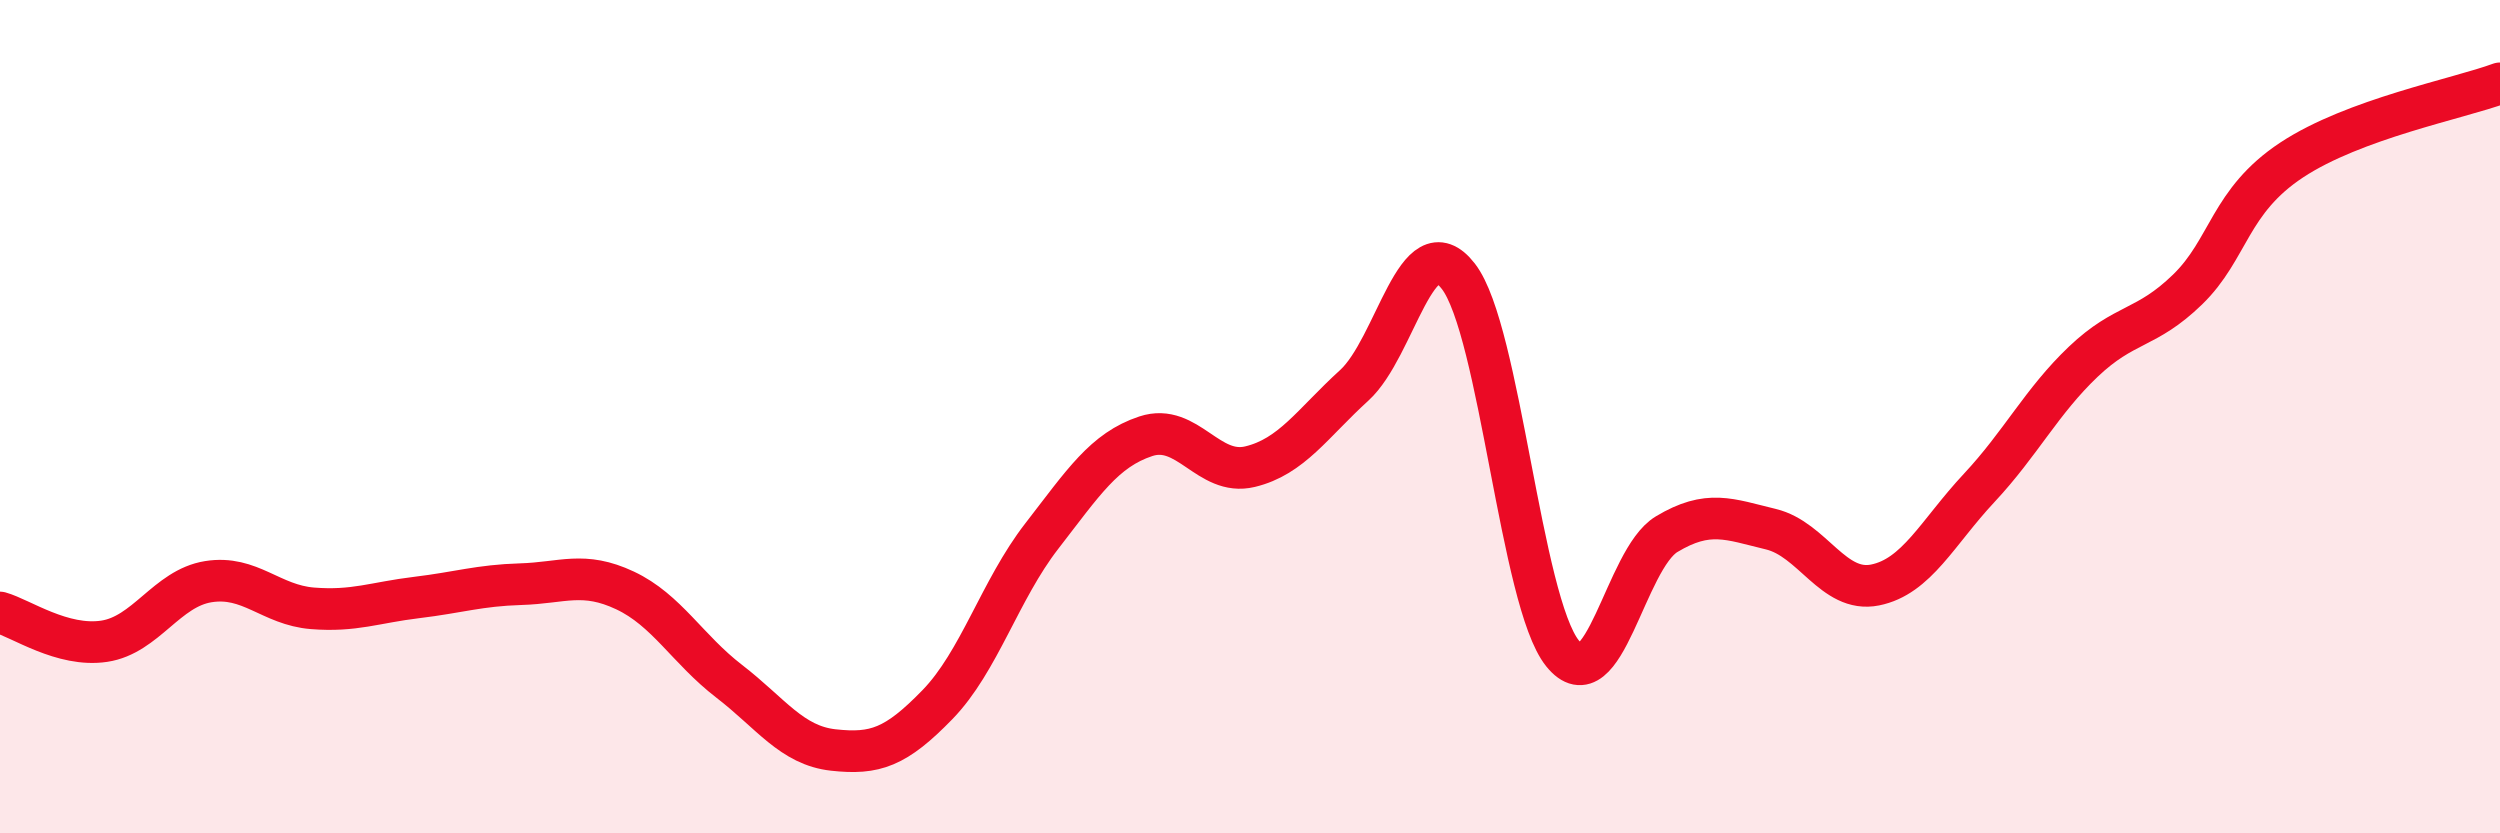
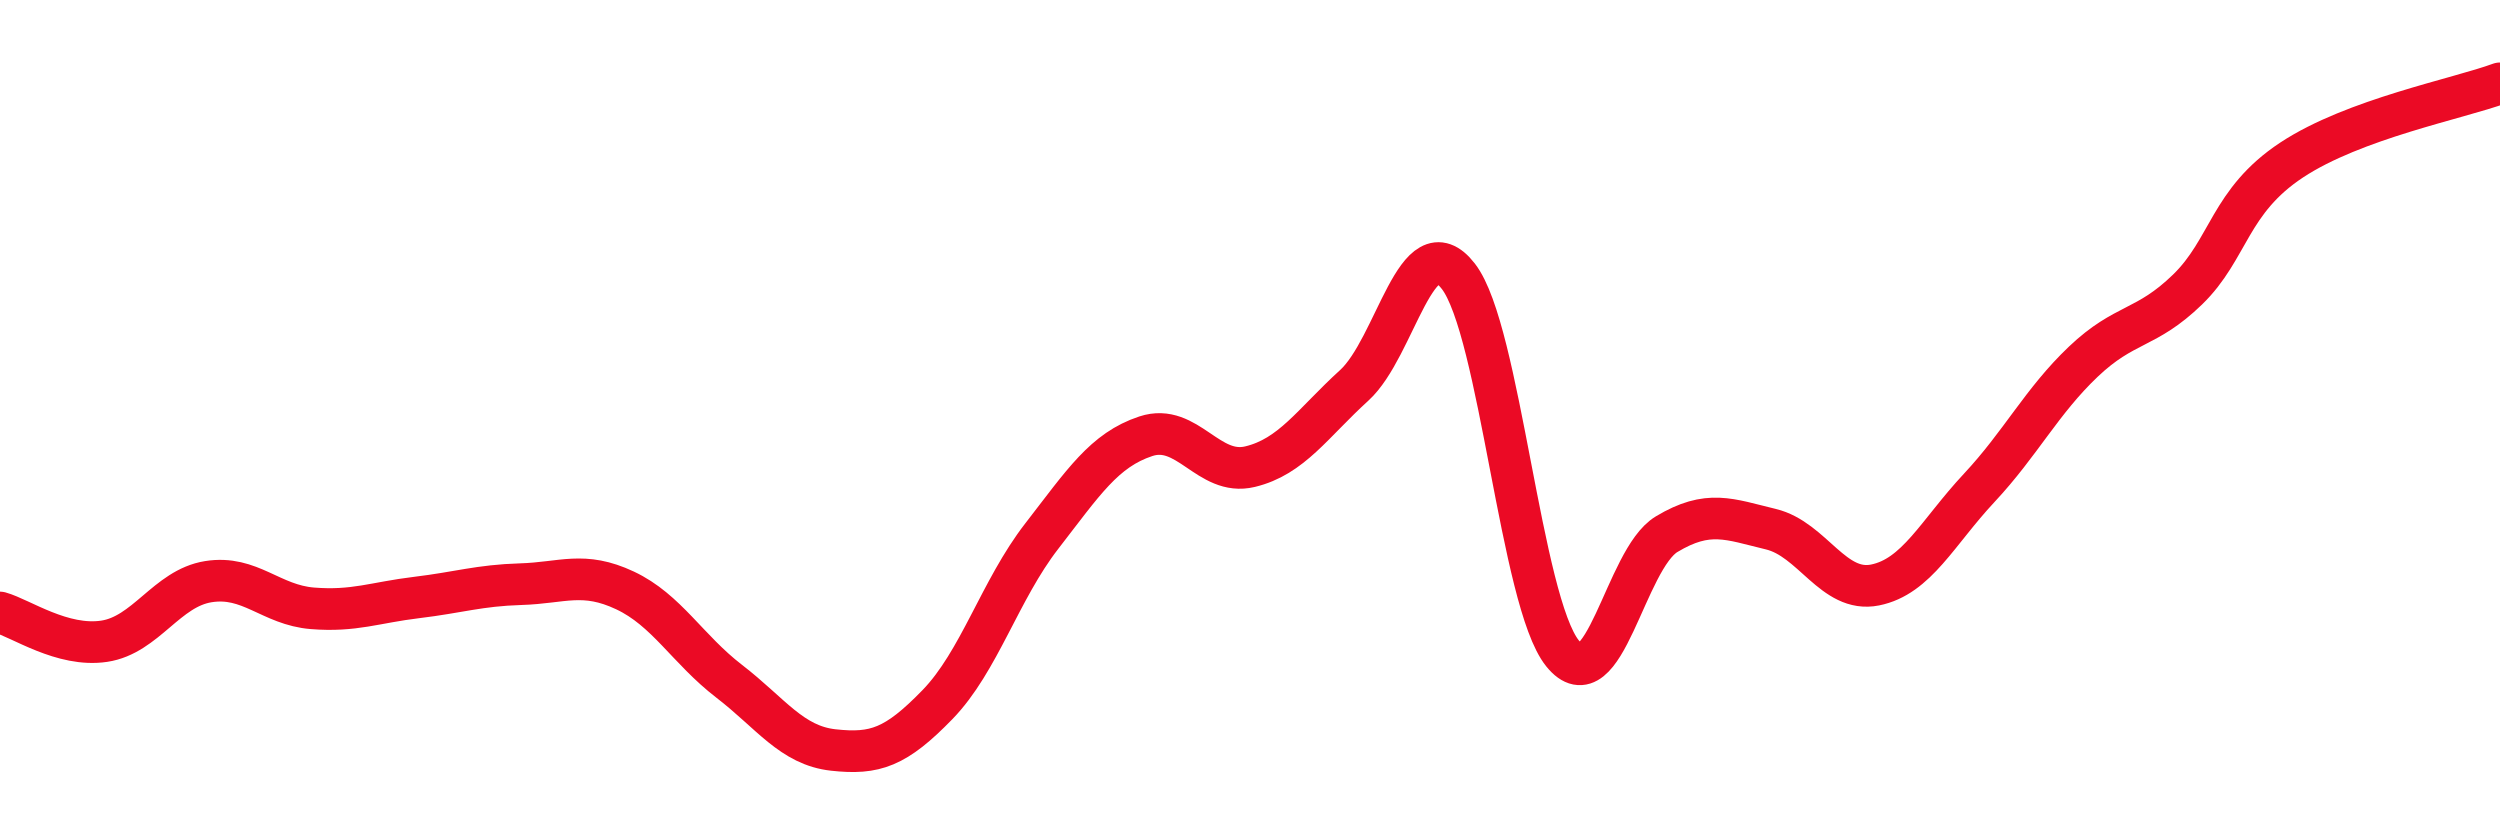
<svg xmlns="http://www.w3.org/2000/svg" width="60" height="20" viewBox="0 0 60 20">
-   <path d="M 0,14.7 C 0.5,14.84 1.5,15.54 2.5,15.39 C 3.5,15.24 4,14.12 5,13.96 C 6,13.8 6.5,14.52 7.5,14.6 C 8.5,14.68 9,14.46 10,14.34 C 11,14.22 11.5,14.05 12.5,14.02 C 13.5,13.99 14,13.7 15,14.17 C 16,14.64 16.5,15.58 17.5,16.35 C 18.5,17.12 19,17.89 20,18 C 21,18.11 21.5,17.94 22.5,16.91 C 23.5,15.88 24,14.16 25,12.87 C 26,11.58 26.5,10.8 27.5,10.47 C 28.5,10.14 29,11.44 30,11.2 C 31,10.96 31.5,10.16 32.5,9.25 C 33.5,8.34 34,5.34 35,6.63 C 36,7.92 36.5,14.44 37.5,15.68 C 38.5,16.92 39,13.42 40,12.82 C 41,12.22 41.5,12.46 42.5,12.7 C 43.5,12.94 44,14.24 45,14.04 C 46,13.84 46.5,12.78 47.5,11.71 C 48.5,10.64 49,9.63 50,8.68 C 51,7.73 51.5,7.92 52.5,6.95 C 53.5,5.98 53.5,4.83 55,3.84 C 56.5,2.85 59,2.37 60,2L60 20L0 20Z" fill="#EB0A25" opacity="0.1" stroke-linecap="round" stroke-linejoin="round" />
  <path d="M 0,14.7 C 0.5,14.84 1.5,15.54 2.5,15.39 C 3.5,15.24 4,14.12 5,13.96 C 6,13.8 6.5,14.52 7.5,14.6 C 8.5,14.68 9,14.46 10,14.34 C 11,14.22 11.5,14.05 12.5,14.02 C 13.5,13.99 14,13.7 15,14.17 C 16,14.64 16.5,15.58 17.5,16.35 C 18.5,17.12 19,17.89 20,18 C 21,18.11 21.5,17.94 22.5,16.91 C 23.5,15.88 24,14.16 25,12.87 C 26,11.58 26.5,10.8 27.5,10.47 C 28.5,10.14 29,11.44 30,11.2 C 31,10.96 31.5,10.16 32.5,9.25 C 33.5,8.34 34,5.34 35,6.63 C 36,7.92 36.5,14.44 37.5,15.68 C 38.5,16.92 39,13.42 40,12.82 C 41,12.22 41.5,12.46 42.5,12.7 C 43.5,12.94 44,14.24 45,14.04 C 46,13.84 46.5,12.78 47.5,11.71 C 48.5,10.64 49,9.63 50,8.68 C 51,7.73 51.5,7.92 52.5,6.95 C 53.5,5.98 53.5,4.83 55,3.84 C 56.5,2.85 59,2.37 60,2" stroke="#EB0A25" stroke-width="1" fill="none" stroke-linecap="round" stroke-linejoin="round" />
</svg>